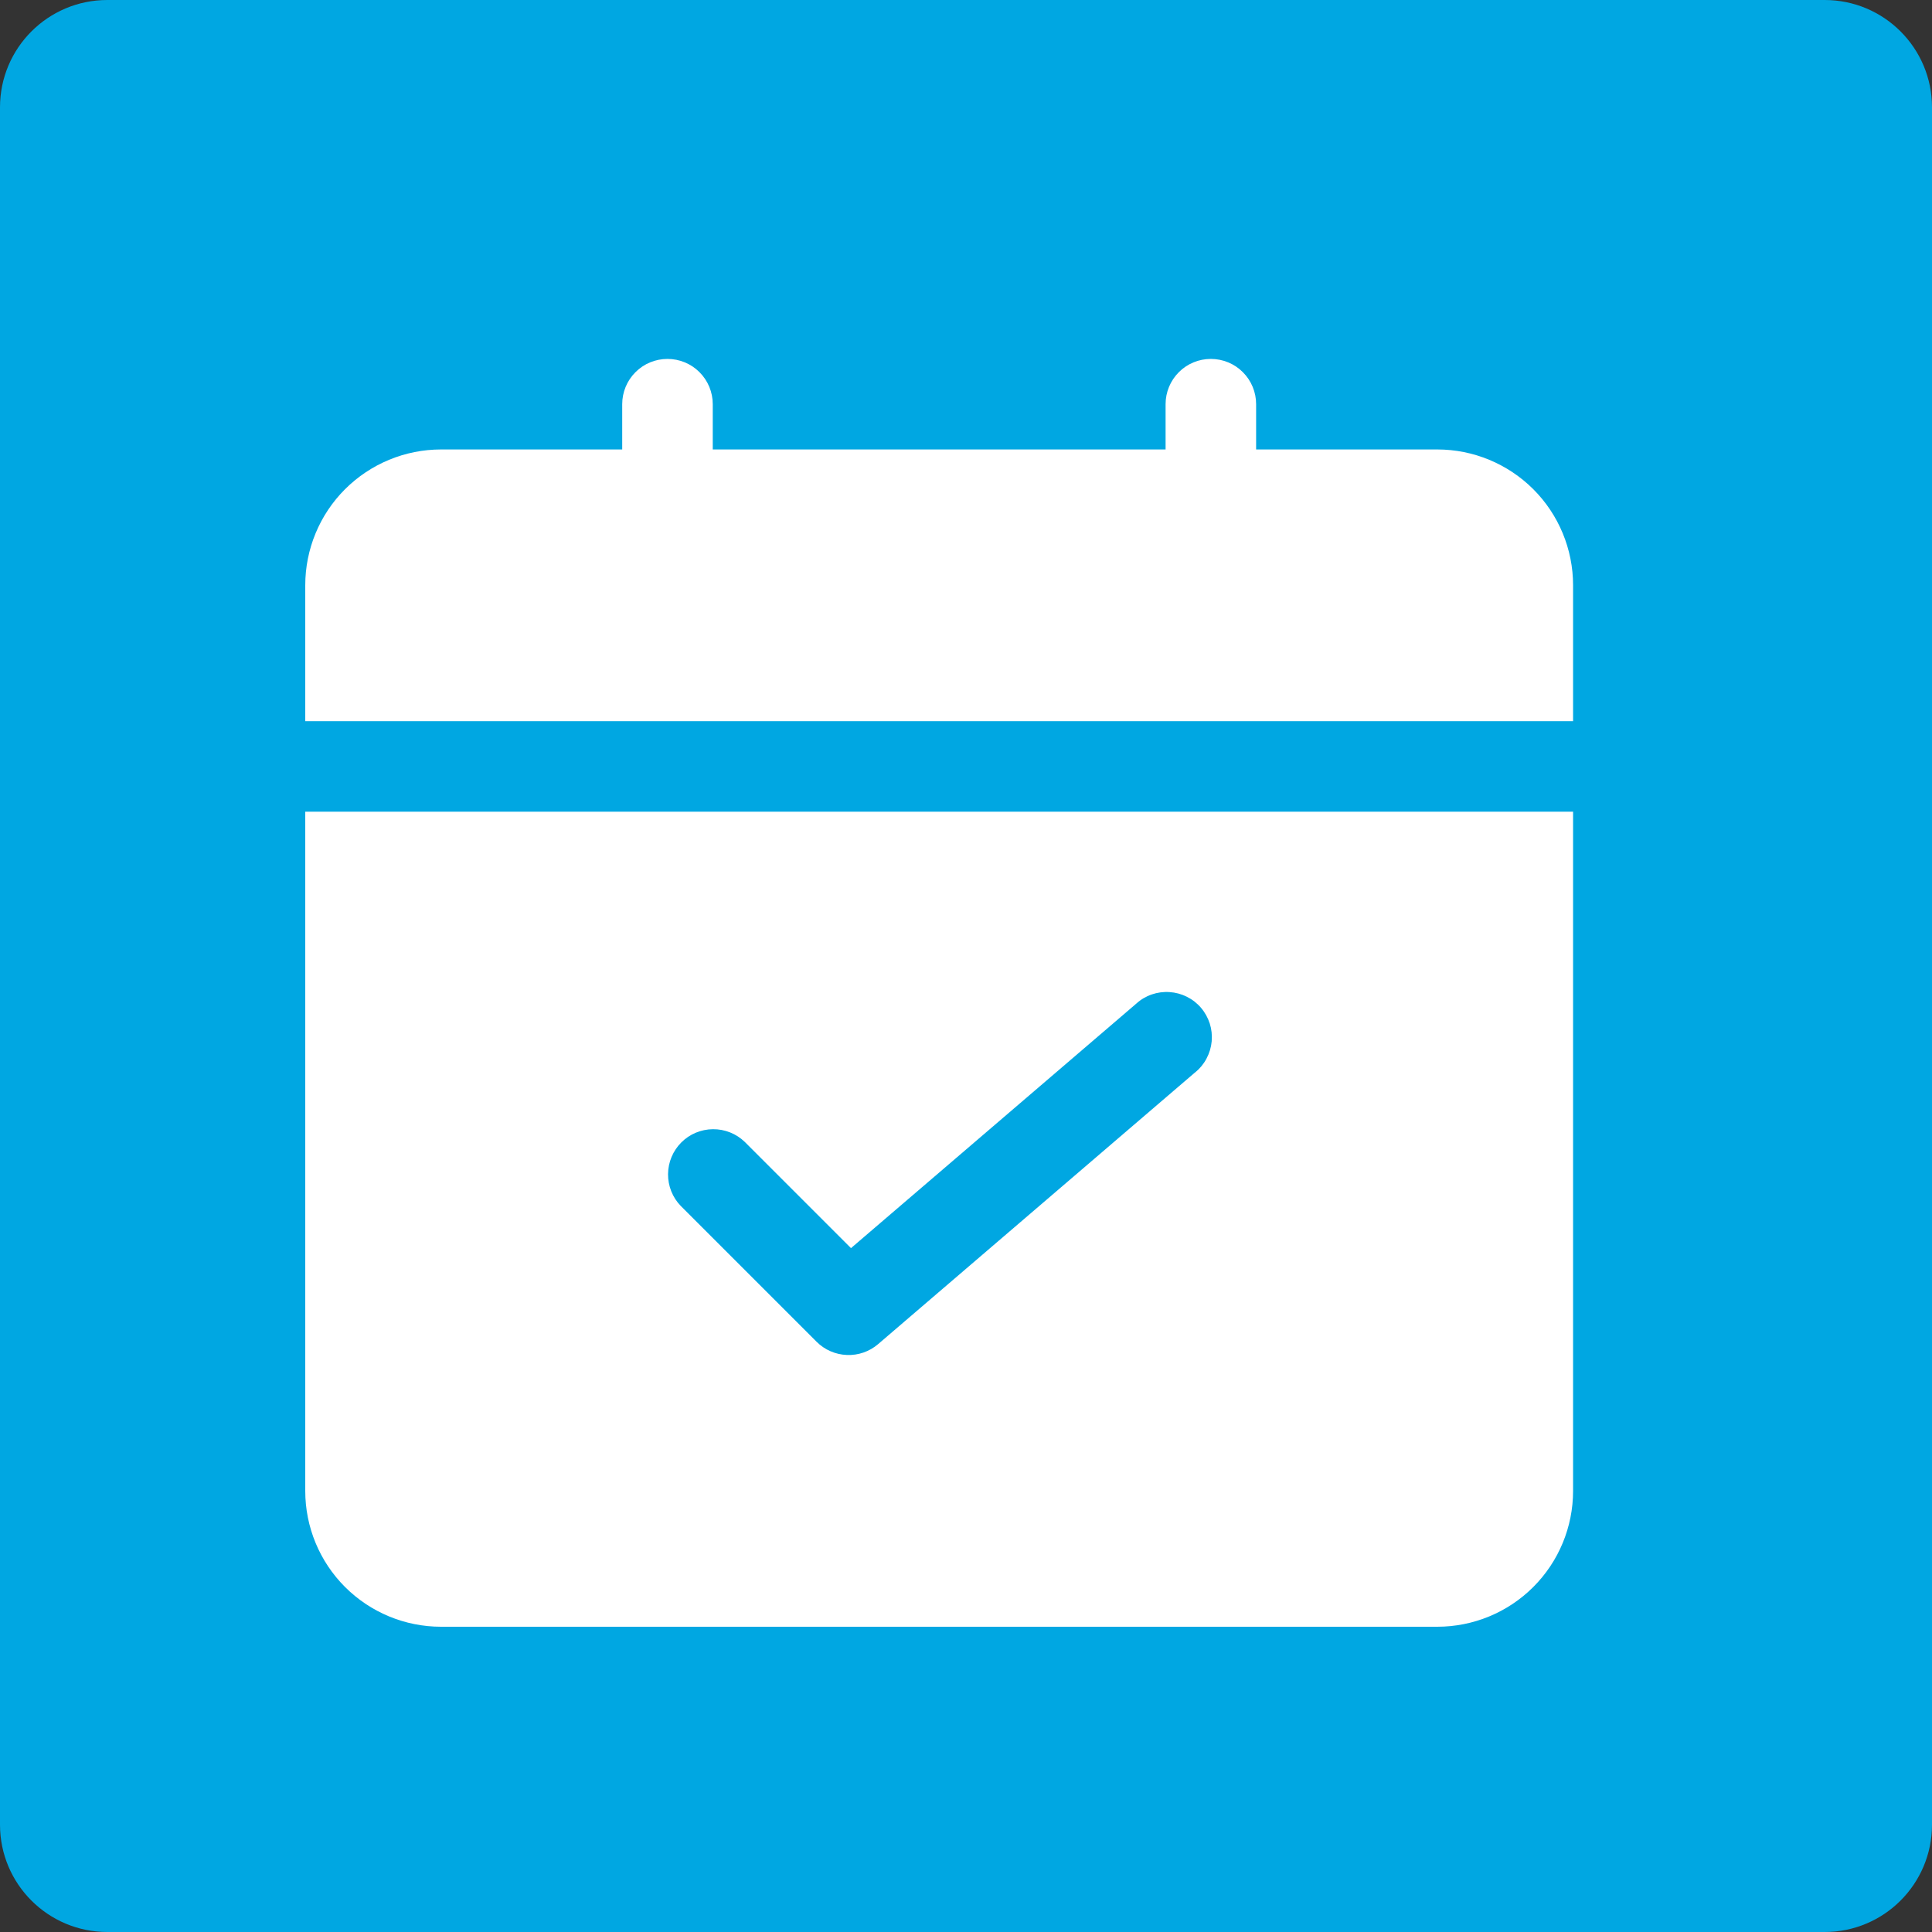
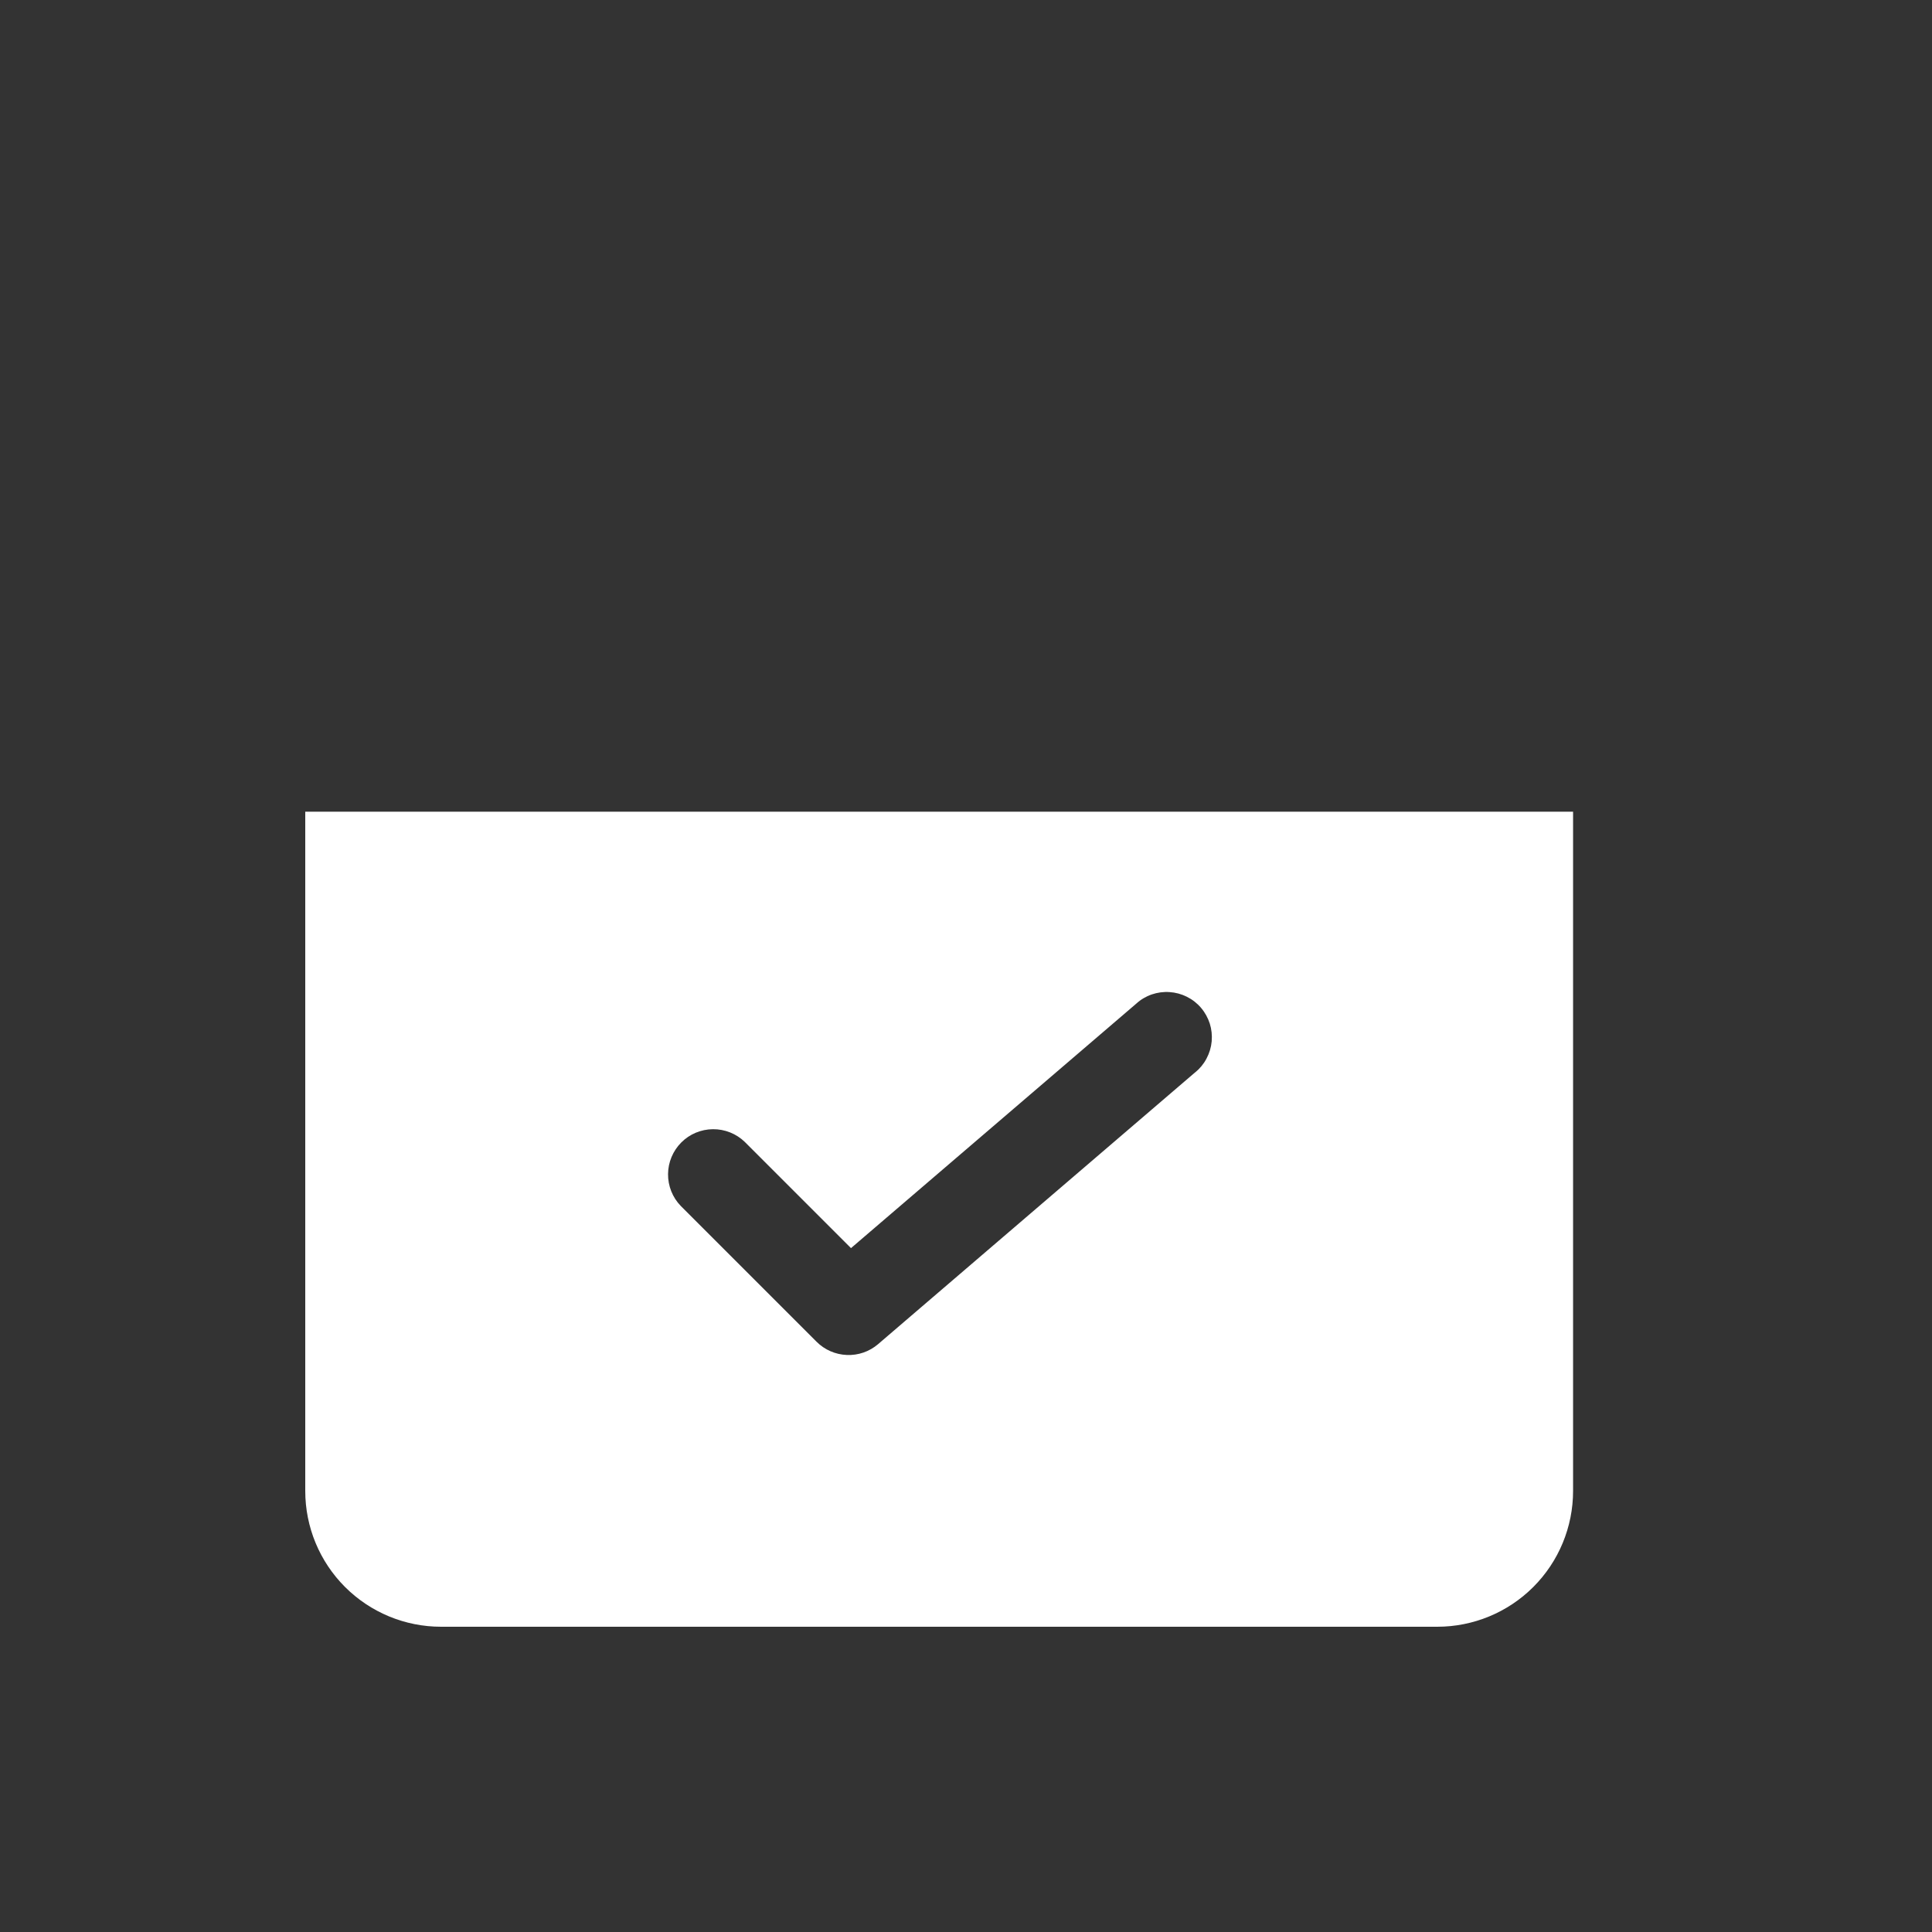
<svg xmlns="http://www.w3.org/2000/svg" width="36" height="36" viewBox="0 0 36 36" fill="none">
  <rect x="0" y="0" width="36" height="36" fill="#333333" stroke="none" />
  <g clip-path="url(#clip0_10_1032)">
-     <path d="M34 0H2C0.895 0 0 0.895 0 2V34C0 35.105 0.895 36 2 36H34C35.105 36 36 35.105 36 34V2C36 0.895 35.105 0 34 0Z" fill="#00A7E2" />
-     <path d="M29.312 13.438V10.906C29.312 10.235 29.046 9.591 28.571 9.116C28.096 8.642 27.453 8.375 26.781 8.375H23.406V7.531C23.406 7.307 23.317 7.093 23.159 6.935C23.001 6.776 22.786 6.688 22.562 6.688C22.339 6.688 22.124 6.776 21.966 6.935C21.808 7.093 21.719 7.307 21.719 7.531V8.375H13.281V7.531C13.281 7.307 13.192 7.093 13.034 6.935C12.876 6.776 12.661 6.688 12.438 6.688C12.214 6.688 11.999 6.776 11.841 6.935C11.683 7.093 11.594 7.307 11.594 7.531V8.375H8.219C7.547 8.375 6.904 8.642 6.429 9.116C5.954 9.591 5.688 10.235 5.688 10.906V13.438H29.312Z" fill="white" />
    <path d="M5.688 15.125V27.781C5.688 28.453 5.954 29.096 6.429 29.571C6.904 30.046 7.547 30.312 8.219 30.312H26.781C27.453 30.312 28.096 30.046 28.571 29.571C29.046 29.096 29.312 28.453 29.312 27.781V15.125H5.688ZM22.267 19.984L16.361 25.047C16.2 25.185 15.992 25.257 15.78 25.248C15.568 25.24 15.366 25.152 15.216 25.002L12.685 22.471C12.531 22.312 12.446 22.098 12.448 21.877C12.45 21.656 12.539 21.444 12.695 21.288C12.851 21.131 13.063 21.043 13.284 21.041C13.505 21.039 13.719 21.124 13.878 21.278L15.857 23.257L21.173 18.701C21.256 18.625 21.354 18.567 21.461 18.53C21.567 18.494 21.68 18.478 21.792 18.486C21.905 18.493 22.015 18.523 22.115 18.573C22.216 18.623 22.306 18.693 22.379 18.779C22.452 18.864 22.507 18.964 22.542 19.071C22.576 19.178 22.588 19.291 22.578 19.404C22.568 19.516 22.535 19.625 22.482 19.724C22.43 19.824 22.357 19.912 22.27 19.983L22.267 19.984Z" fill="white" />
  </g>
  <defs>
    <clipPath id="clip0_10_1032">
      <rect width="36" height="36" fill="white" />
    </clipPath>
  </defs>
</svg>